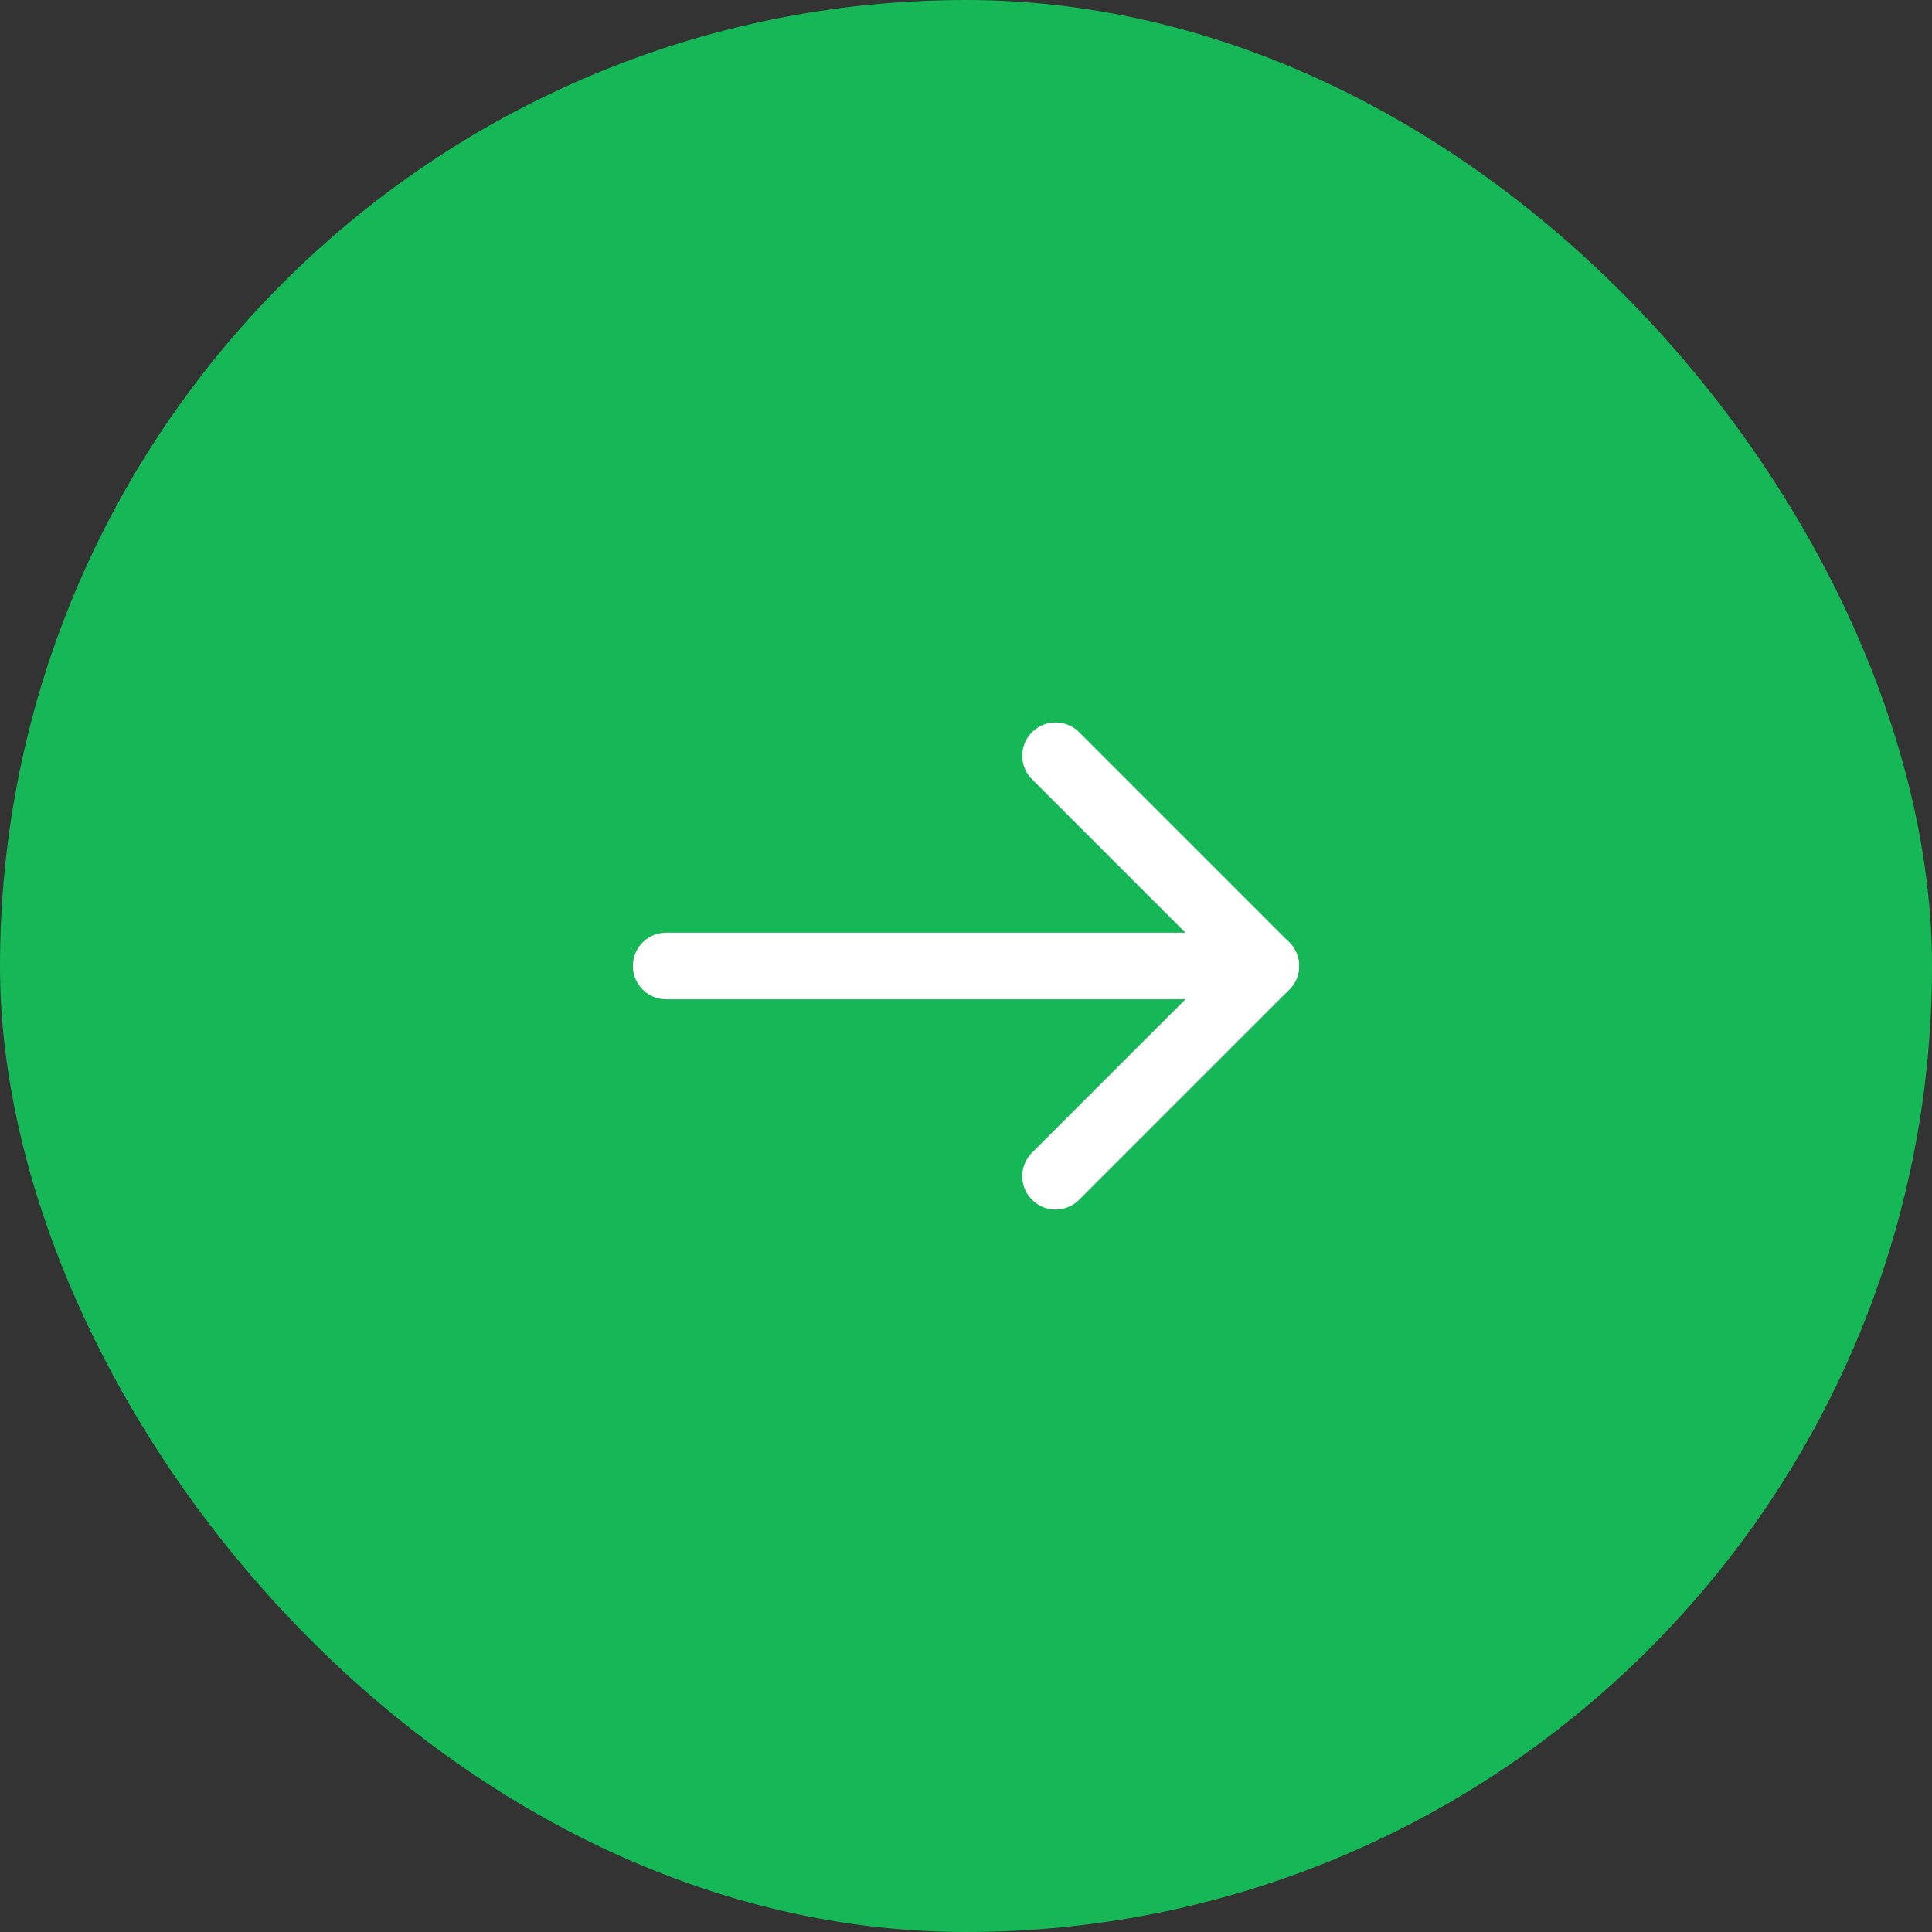
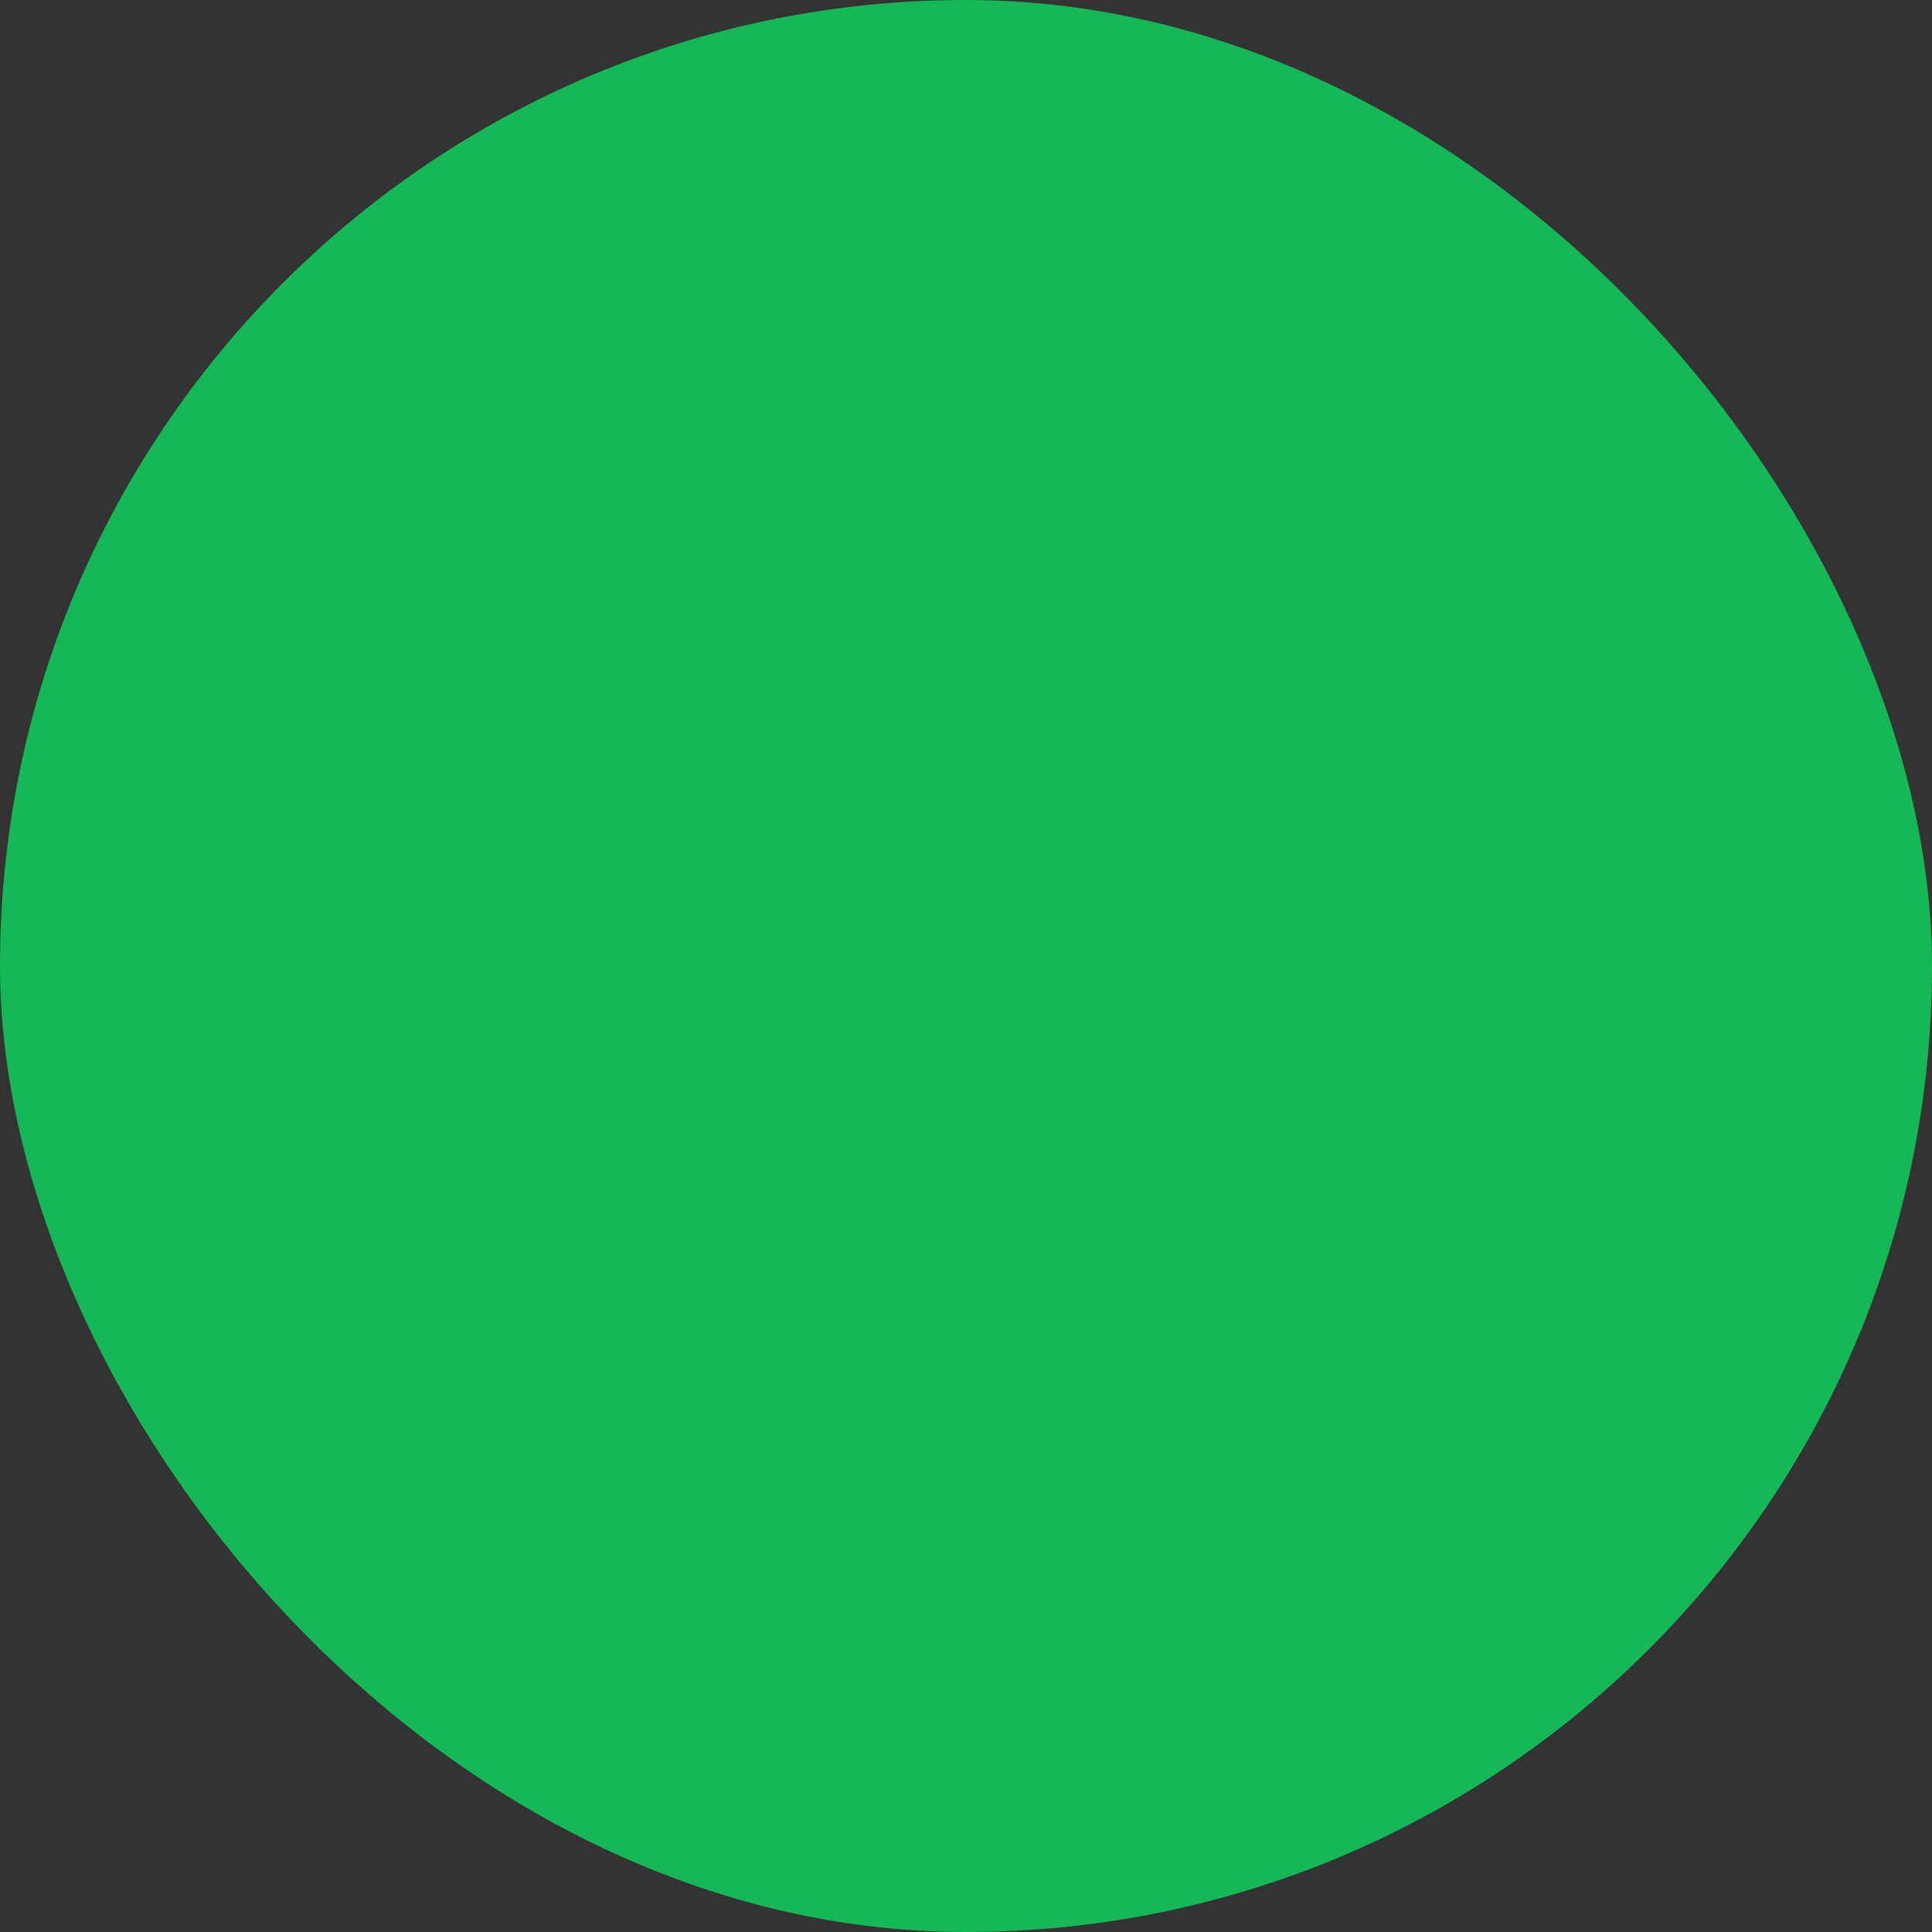
<svg xmlns="http://www.w3.org/2000/svg" width="58" height="58" viewBox="0 0 58 58">
  <rect x="0" y="0" width="58" height="58" fill="#333333" stroke="none" />
  <g id="Group_2702" data-name="Group 2702" transform="translate(-892 -2959)">
    <rect id="Rectangle_1226" data-name="Rectangle 1226" width="58" height="58" rx="29" transform="translate(892 2959)" fill="#16b757" />
    <g id="Group_2378" data-name="Group 2378" transform="translate(912 2981.688)">
      <g id="Group_2322" data-name="Group 2322">
-         <path id="Path_765" data-name="Path 765" d="M14.976,1.414l6.312,6.312-6.312,6.311" transform="translate(-3.287 -1.414)" fill="none" stroke="#fff" stroke-linecap="round" stroke-linejoin="round" stroke-miterlimit="10" stroke-width="2" />
-         <line id="Line_25" data-name="Line 25" x2="18" transform="translate(0 6.311)" fill="none" stroke="#fff" stroke-linecap="round" stroke-miterlimit="10" stroke-width="2" />
-       </g>
+         </g>
    </g>
  </g>
</svg>